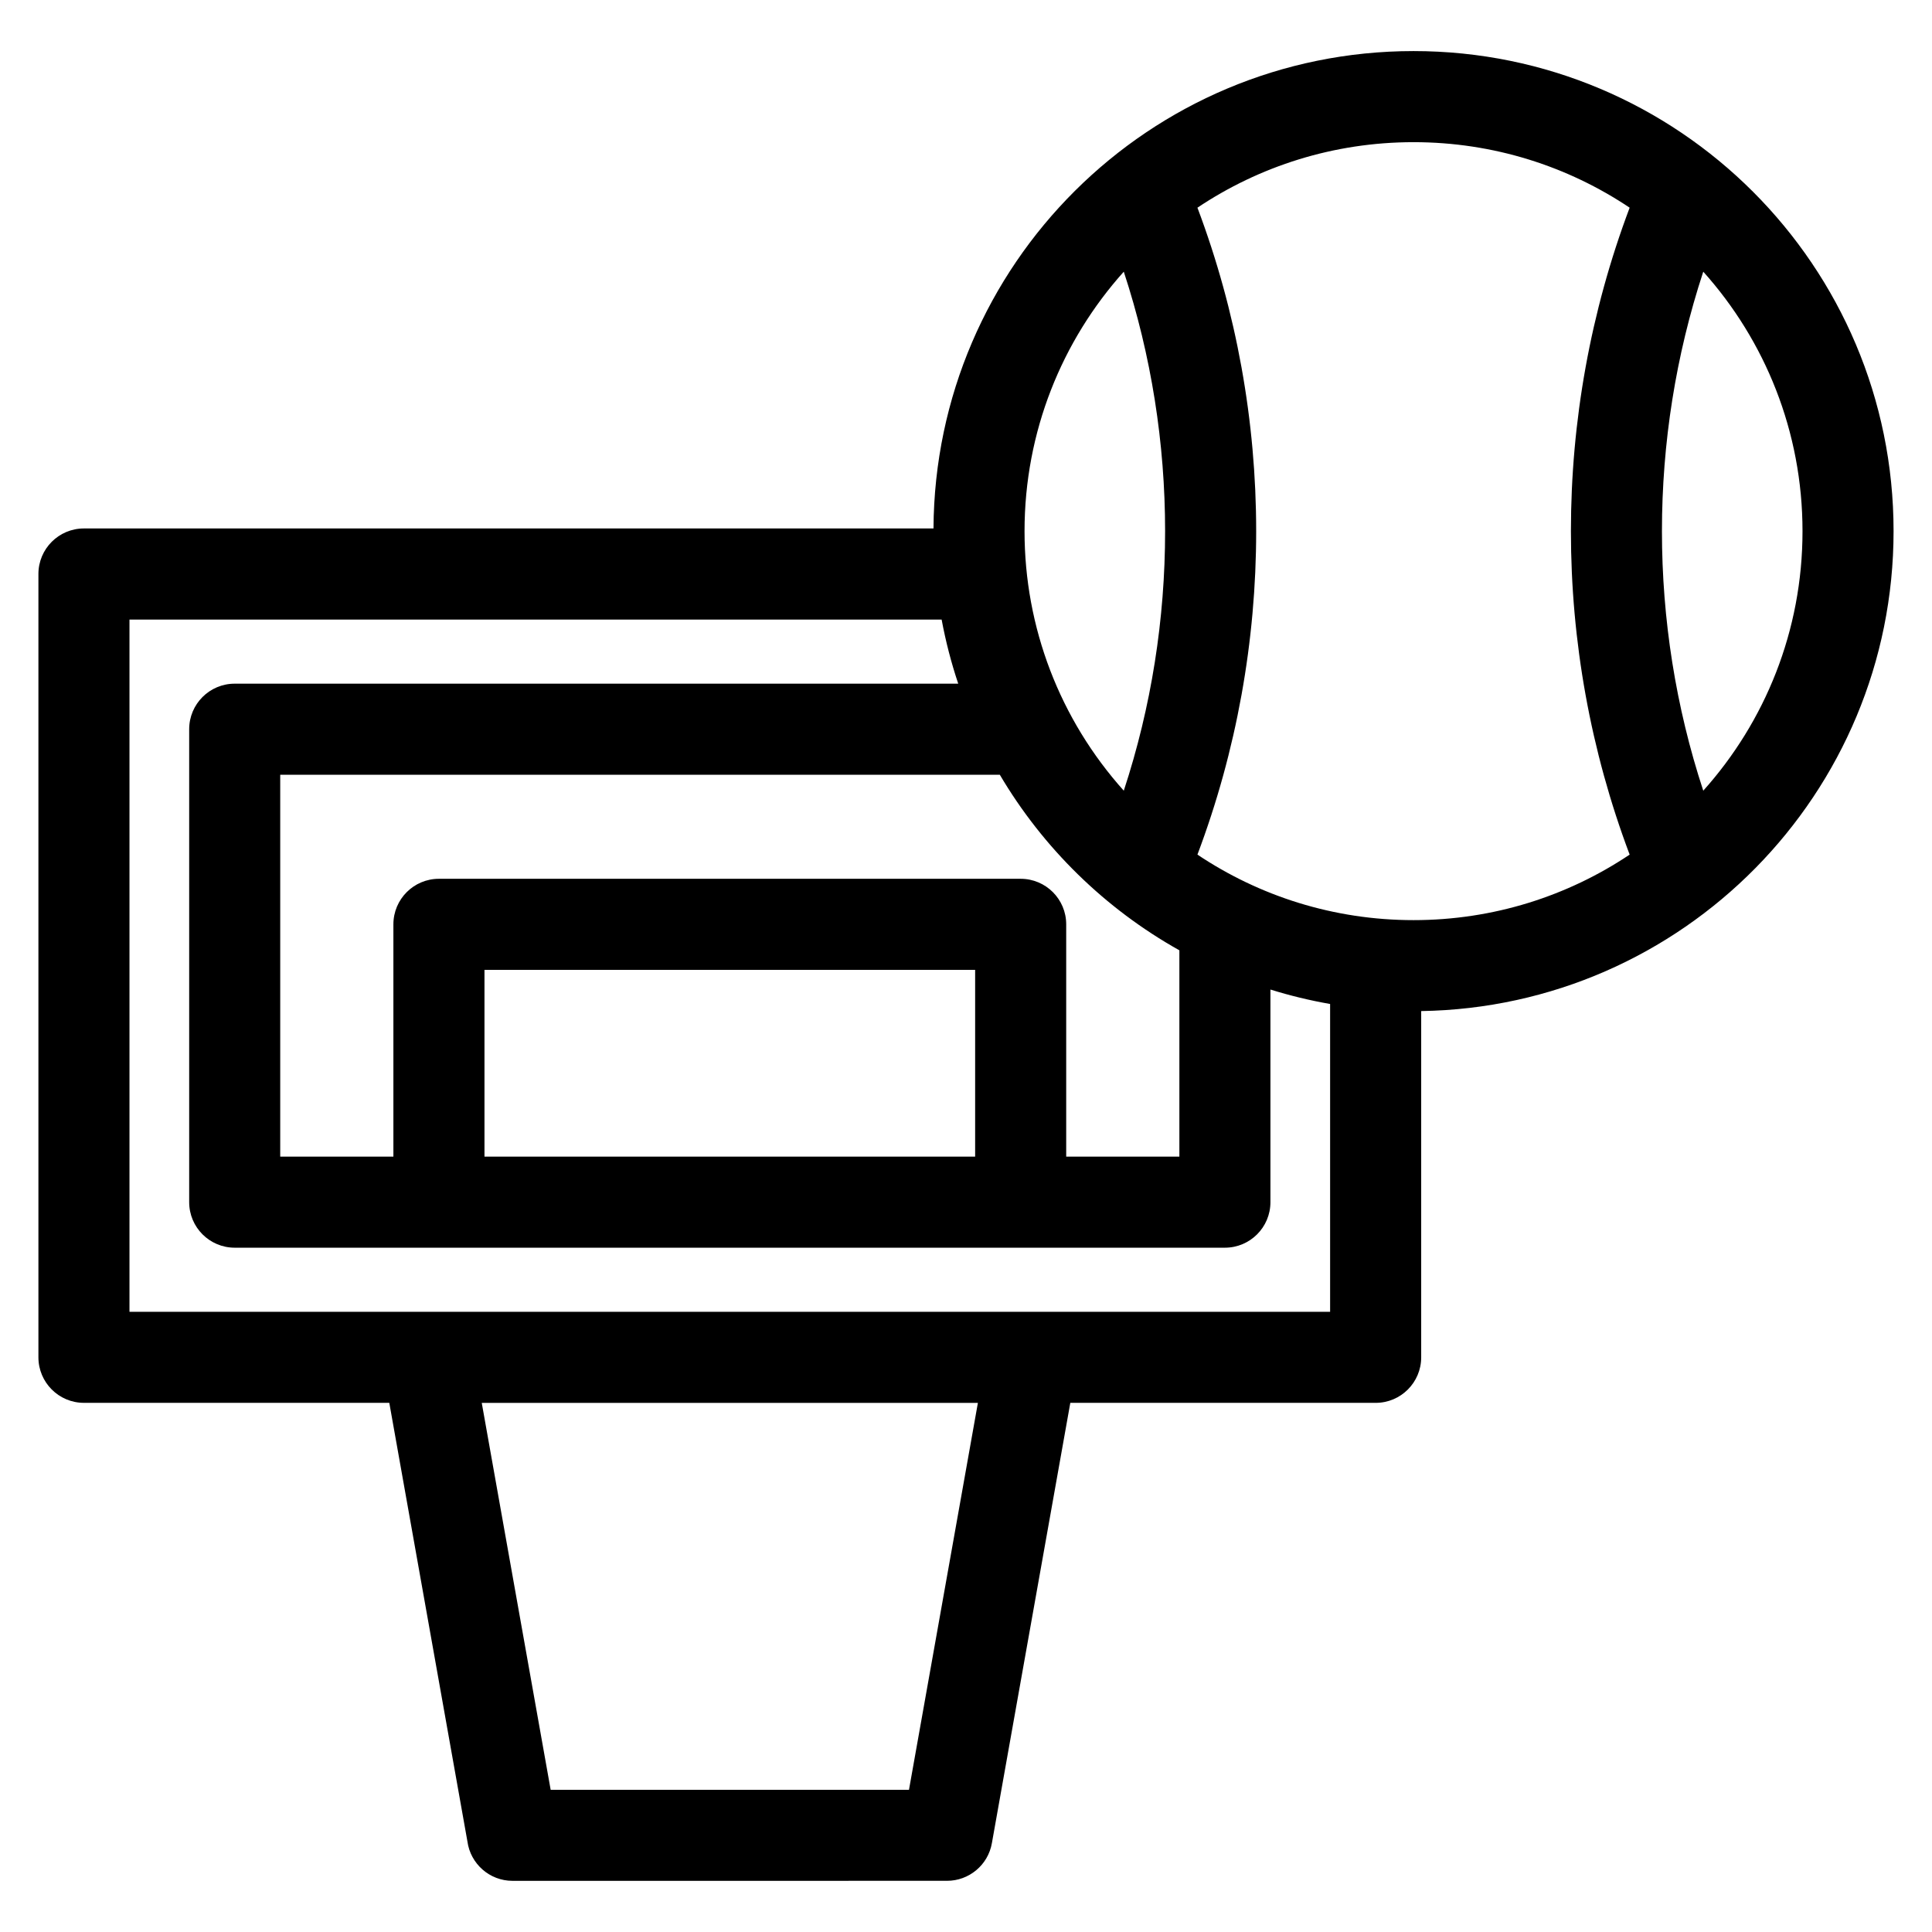
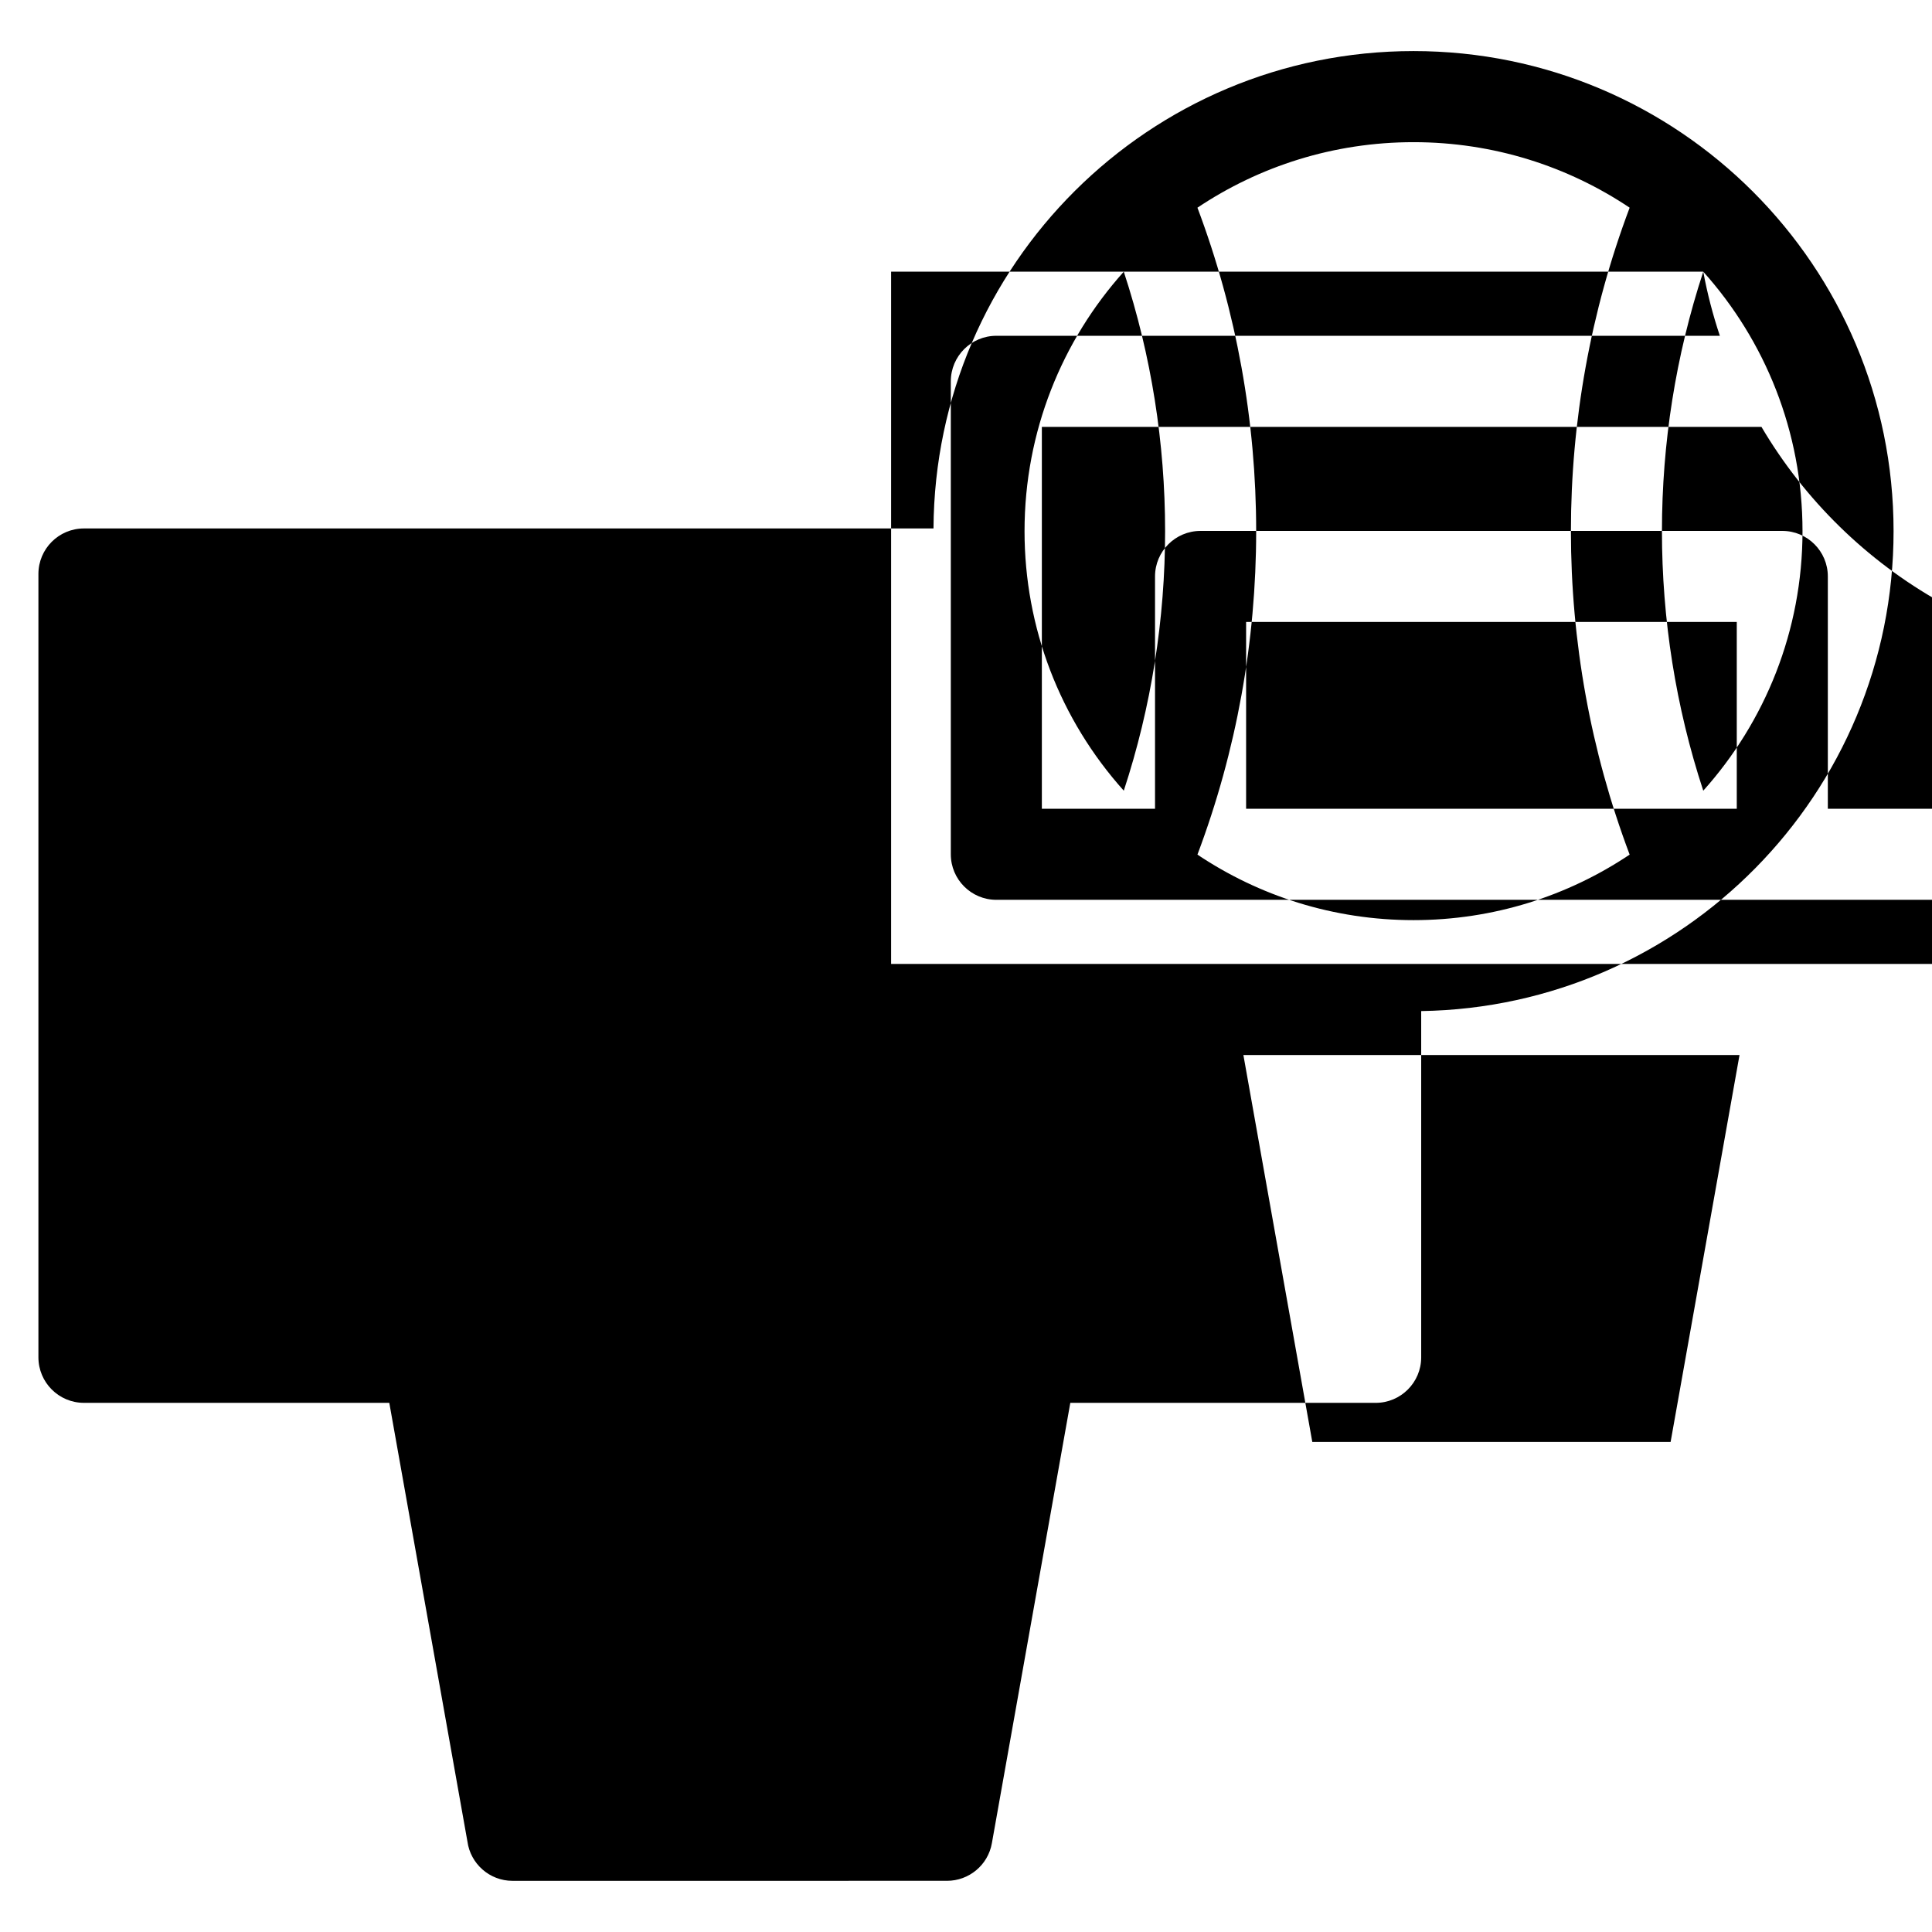
<svg xmlns="http://www.w3.org/2000/svg" fill="#000000" width="800px" height="800px" version="1.1" viewBox="144 144 512 512">
-   <path d="m520.63 411.96v91.746c0 6.664-5.402 12.066-12.066 12.066h-80.922l-20.781 116.67c-1.023 5.867-6.125 9.996-11.879 9.992l-115.16 0.008c-6.098 0-11.145-4.535-11.949-10.414l-20.707-116.26h-80.922c-6.664 0-12.066-5.402-12.066-12.066v-207.59c0-6.664 5.402-12.066 12.066-12.066h225.14c0.387-69.93 57.191-126.51 127.21-126.51 70.258 0 127.22 56.965 127.22 127.22 0 69.578-55.863 126.11-125.19 127.19zm-59.297-212.92c20.754 55.086 20.754 116.36 0 171.44 16.383 10.969 36.078 17.363 57.27 17.363 21.191 0 40.891-6.398 57.27-17.363-20.754-55.086-20.754-116.36 0-171.44-16.375-10.969-36.078-17.363-57.27-17.363-21.191 0-40.887 6.398-57.27 17.363zm-19.52 154.5c14.602-44.41 14.602-93.137 0-137.54-16.352 18.238-26.301 42.344-26.301 68.77 0 25.523 9.348 49.855 26.301 68.77zm153.57-137.54c-14.602 44.402-14.602 93.133 0 137.54 16.352-18.246 26.301-42.344 26.301-68.77s-9.949-50.531-26.301-68.77zm-201.84 92.191h-215.23v183.45h318.18v-81.574c-5.398-0.945-10.68-2.227-15.816-3.828v56.348c0 6.664-5.402 12.066-12.066 12.066h-262.41c-6.664 0-12.066-5.402-12.066-12.066v-125.34c0-6.664 5.402-12.066 12.066-12.066h191.74c-1.844-5.504-3.316-11.176-4.398-16.988zm63.004 87.652c-19.684-11.02-36.133-27.121-47.586-46.527h-190.7v101.2h29.992v-61.562c0-6.664 5.402-12.066 12.066-12.066h154.17c6.664 0 12.066 5.402 12.066 12.066v61.562h29.992zm-54.125 5.176h-130.03v49.496h130.03zm0.727 114.76h-131.48l18.262 102.54h94.957l18.262-102.54z" />
+   <path d="m520.63 411.96v91.746c0 6.664-5.402 12.066-12.066 12.066h-80.922l-20.781 116.67c-1.023 5.867-6.125 9.996-11.879 9.992l-115.16 0.008c-6.098 0-11.145-4.535-11.949-10.414l-20.707-116.26h-80.922c-6.664 0-12.066-5.402-12.066-12.066v-207.59c0-6.664 5.402-12.066 12.066-12.066h225.14c0.387-69.93 57.191-126.51 127.21-126.51 70.258 0 127.22 56.965 127.22 127.22 0 69.578-55.863 126.11-125.19 127.19zm-59.297-212.92c20.754 55.086 20.754 116.36 0 171.44 16.383 10.969 36.078 17.363 57.27 17.363 21.191 0 40.891-6.398 57.27-17.363-20.754-55.086-20.754-116.36 0-171.44-16.375-10.969-36.078-17.363-57.27-17.363-21.191 0-40.887 6.398-57.27 17.363zm-19.52 154.5c14.602-44.41 14.602-93.137 0-137.54-16.352 18.238-26.301 42.344-26.301 68.77 0 25.523 9.348 49.855 26.301 68.77zm153.57-137.54c-14.602 44.402-14.602 93.133 0 137.54 16.352-18.246 26.301-42.344 26.301-68.77s-9.949-50.531-26.301-68.77zh-215.23v183.45h318.18v-81.574c-5.398-0.945-10.68-2.227-15.816-3.828v56.348c0 6.664-5.402 12.066-12.066 12.066h-262.41c-6.664 0-12.066-5.402-12.066-12.066v-125.34c0-6.664 5.402-12.066 12.066-12.066h191.74c-1.844-5.504-3.316-11.176-4.398-16.988zm63.004 87.652c-19.684-11.02-36.133-27.121-47.586-46.527h-190.7v101.2h29.992v-61.562c0-6.664 5.402-12.066 12.066-12.066h154.17c6.664 0 12.066 5.402 12.066 12.066v61.562h29.992zm-54.125 5.176h-130.03v49.496h130.03zm0.727 114.76h-131.48l18.262 102.54h94.957l18.262-102.54z" />
</svg>